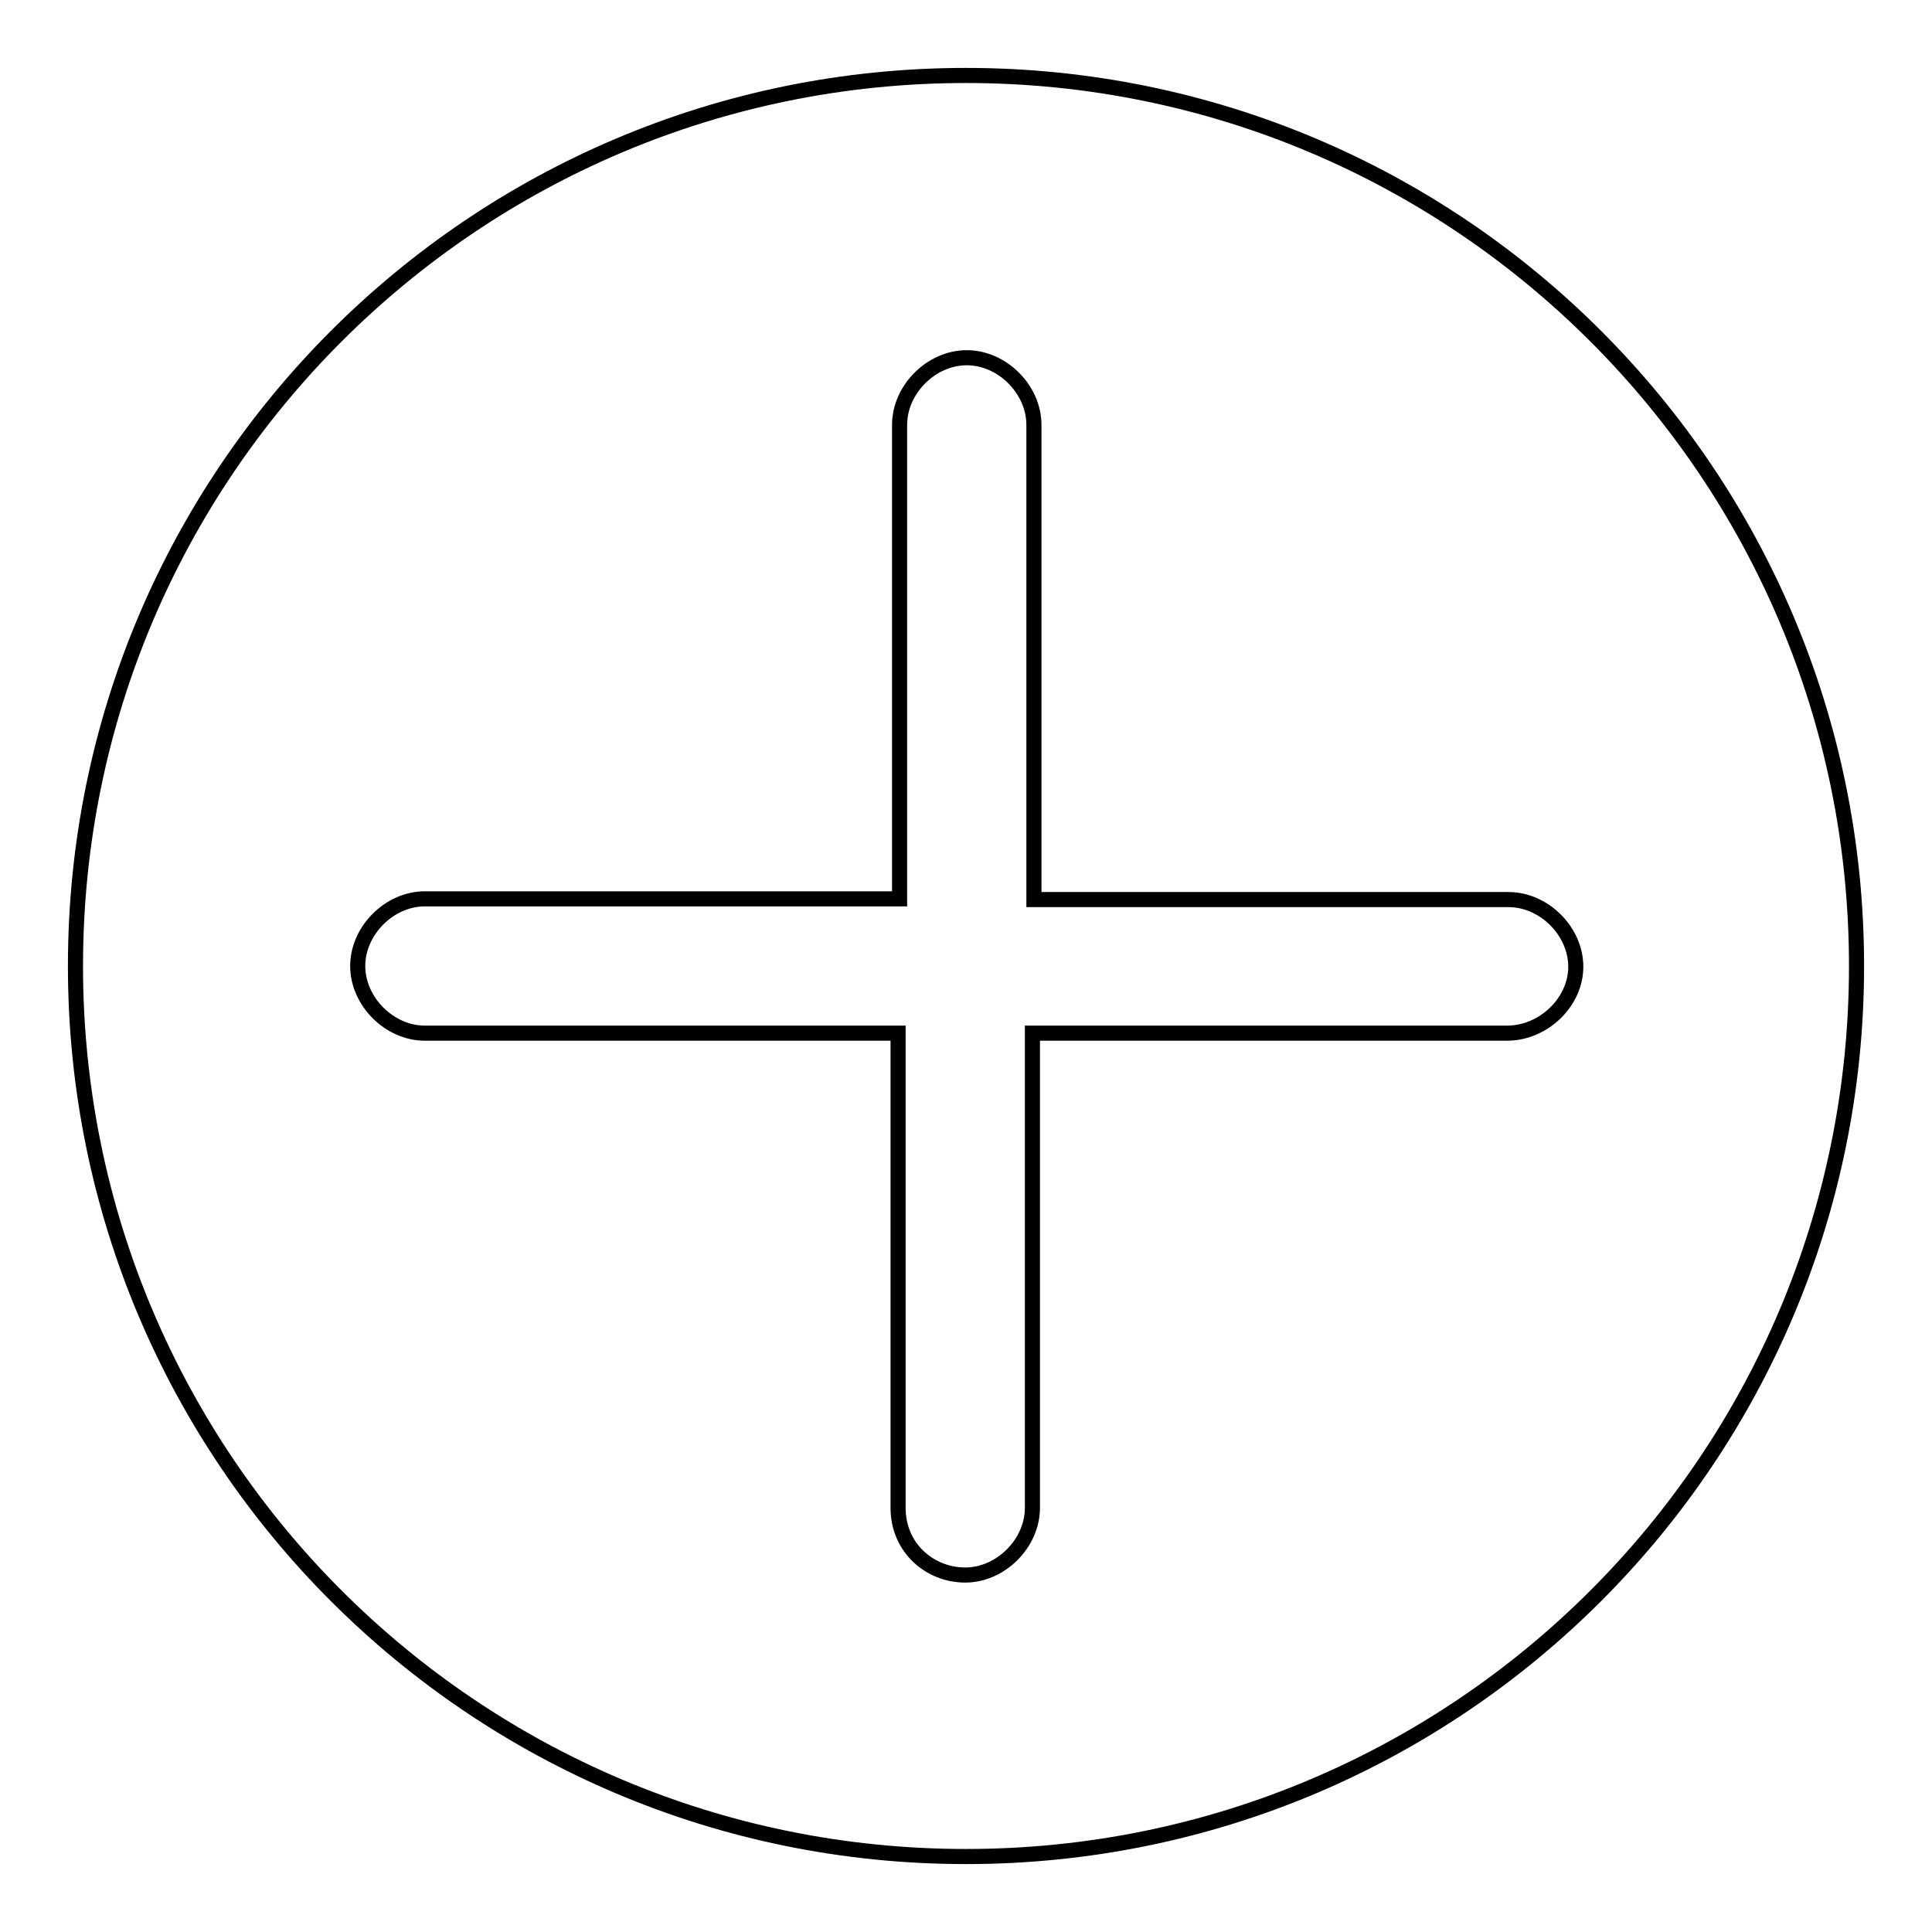
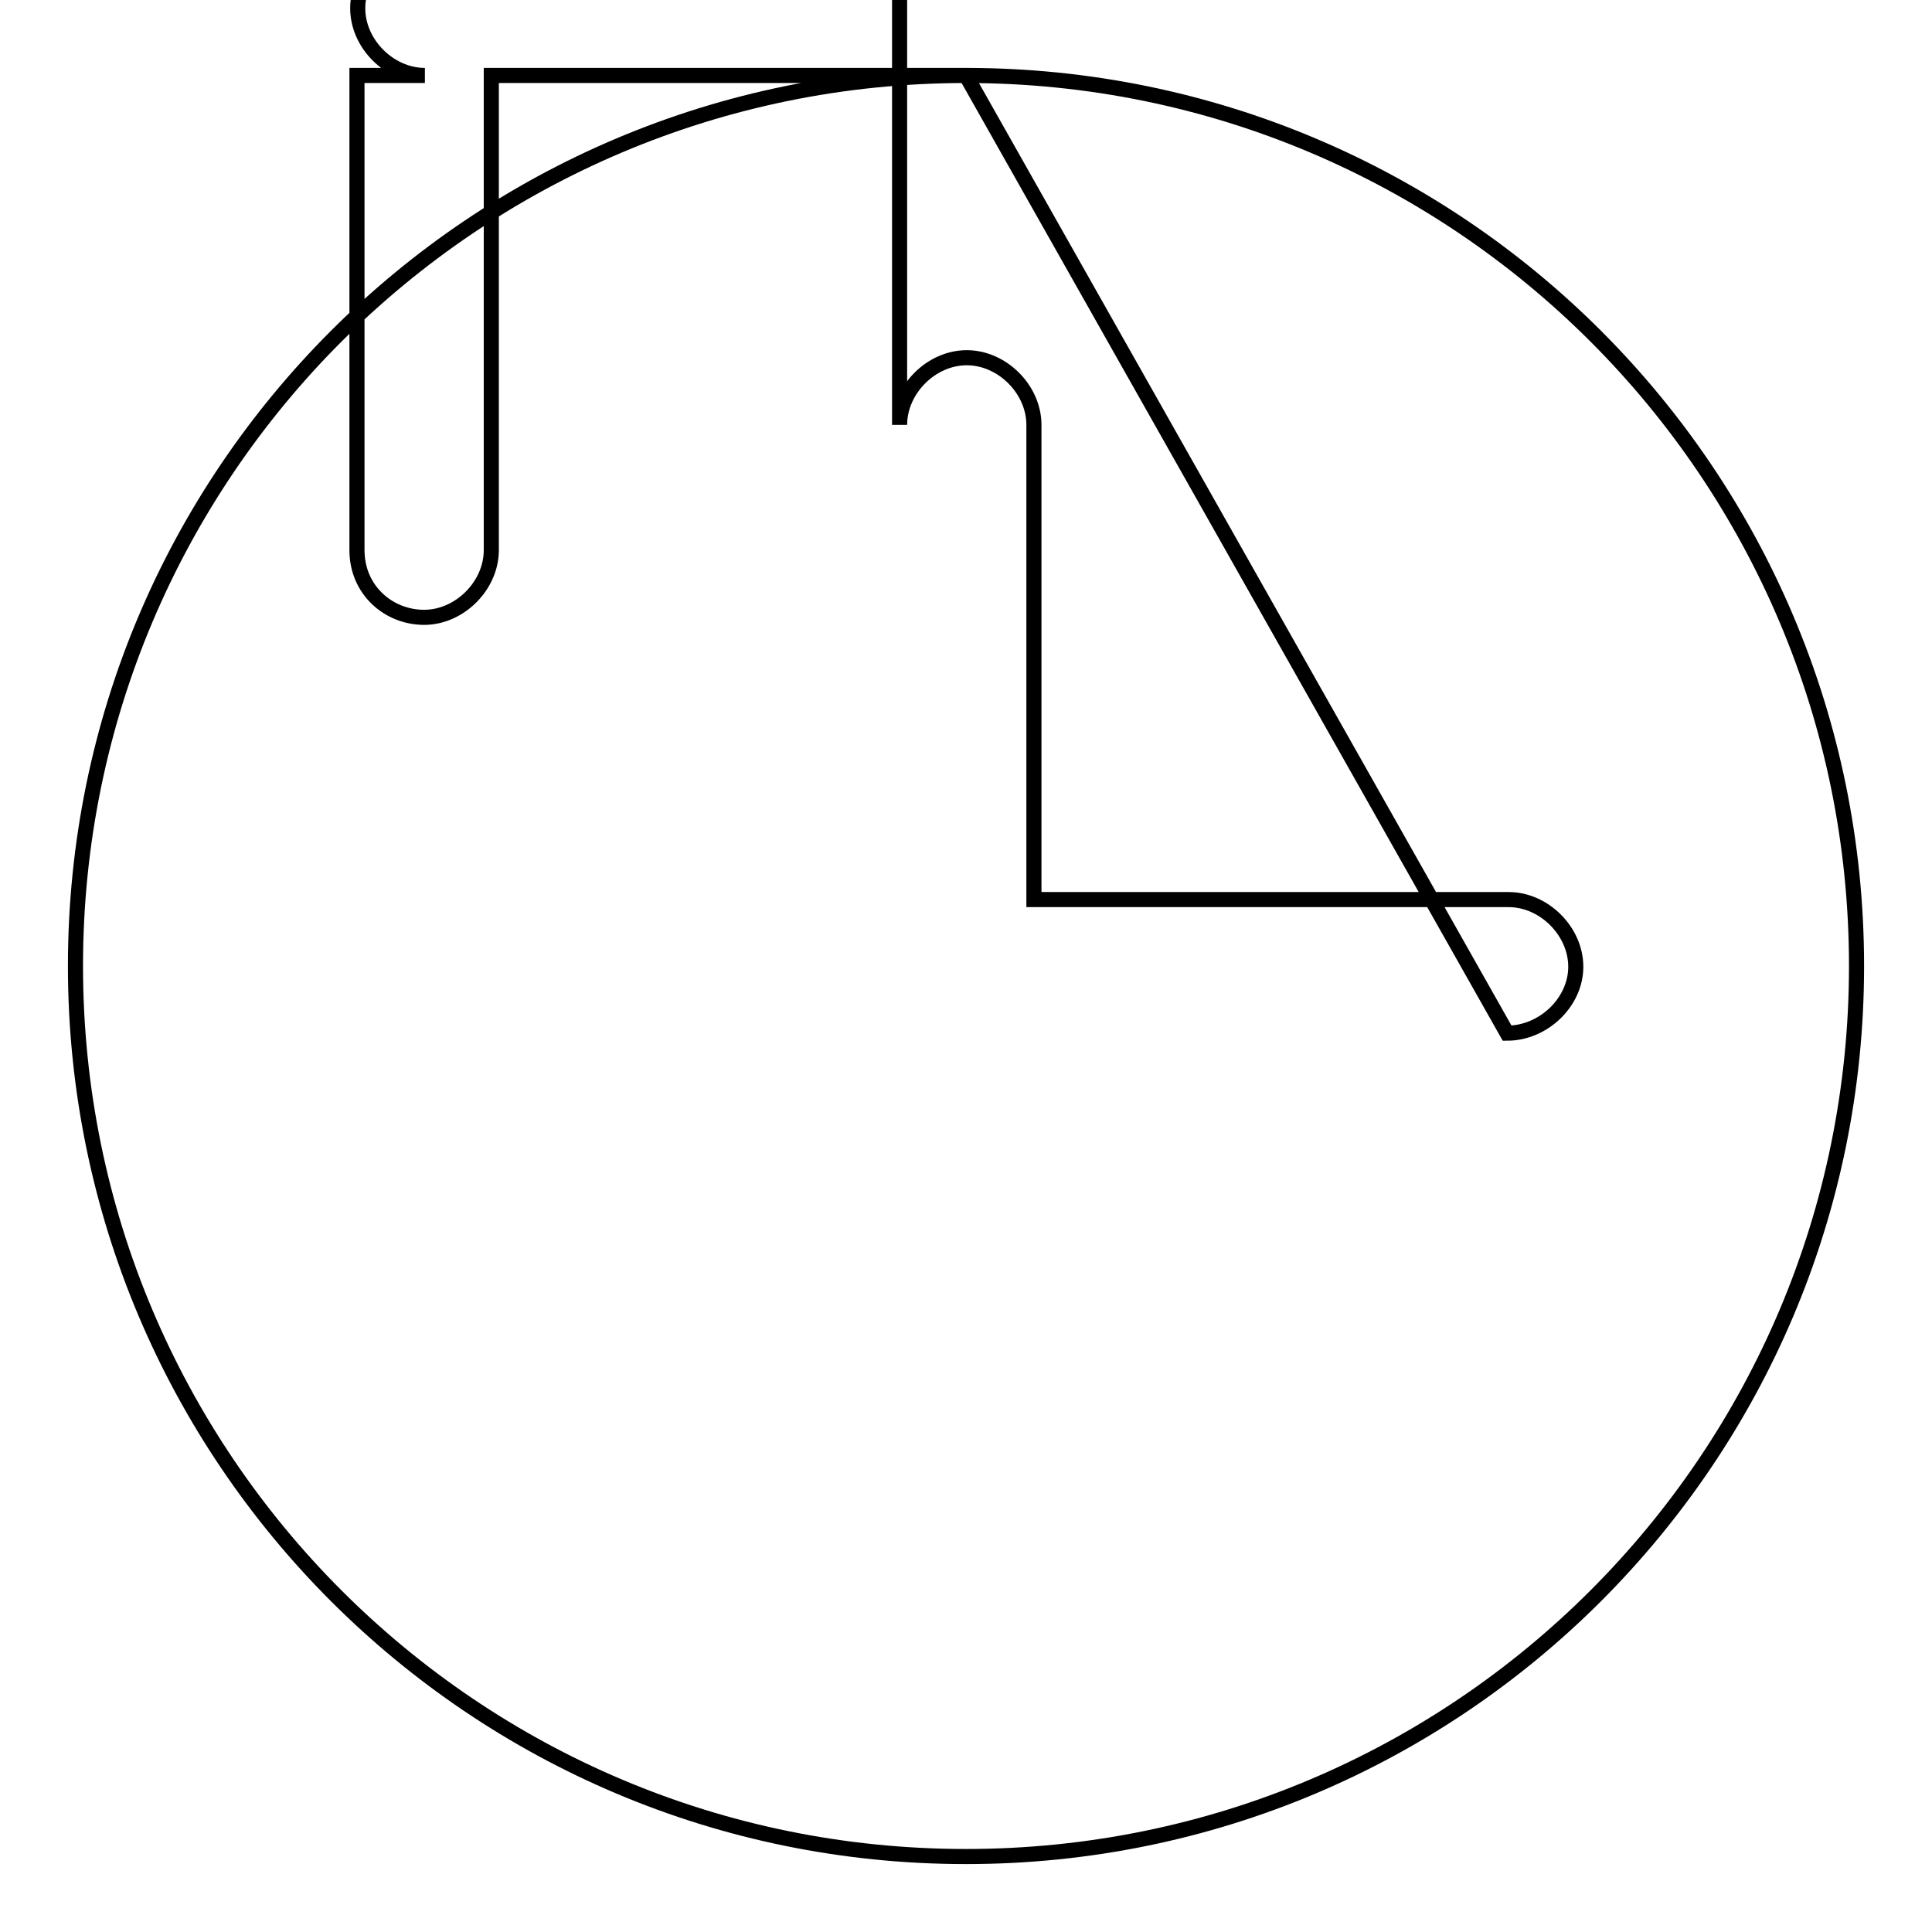
<svg xmlns="http://www.w3.org/2000/svg" version="1.1" x="0px" y="0px" viewBox="0 0 256 256" enable-background="new 0 0 256 256" xml:space="preserve">
  <g>
-     <path stroke-width="2" fill-opacity="0" stroke="#000000" d="M128,10C62.8,10,10,62.8,10,128c0,65.2,52.8,118,118,118c65.2,0,118-52.8,118-118C246,62.8,193.2,10,128,10 z M199.7,136.9h-62.9v62.9c0,4.7-4.2,8.9-8.9,8.9c-4.7,0-8.9-3.6-8.9-8.9v-62.9H56.3c-4.7,0-8.9-4.2-8.9-8.9s4.2-8.9,8.9-8.9h62.9 V56.3c0-4.7,4.2-8.9,8.9-8.9c4.7,0,8.9,4.2,8.9,8.9v62.9h62.9c4.7,0,8.9,4.2,8.9,8.9S204.5,136.9,199.7,136.9L199.7,136.9z" />
+     <path stroke-width="2" fill-opacity="0" stroke="#000000" d="M128,10C62.8,10,10,62.8,10,128c0,65.2,52.8,118,118,118c65.2,0,118-52.8,118-118C246,62.8,193.2,10,128,10 z h-62.9v62.9c0,4.7-4.2,8.9-8.9,8.9c-4.7,0-8.9-3.6-8.9-8.9v-62.9H56.3c-4.7,0-8.9-4.2-8.9-8.9s4.2-8.9,8.9-8.9h62.9 V56.3c0-4.7,4.2-8.9,8.9-8.9c4.7,0,8.9,4.2,8.9,8.9v62.9h62.9c4.7,0,8.9,4.2,8.9,8.9S204.5,136.9,199.7,136.9L199.7,136.9z" />
  </g>
</svg>